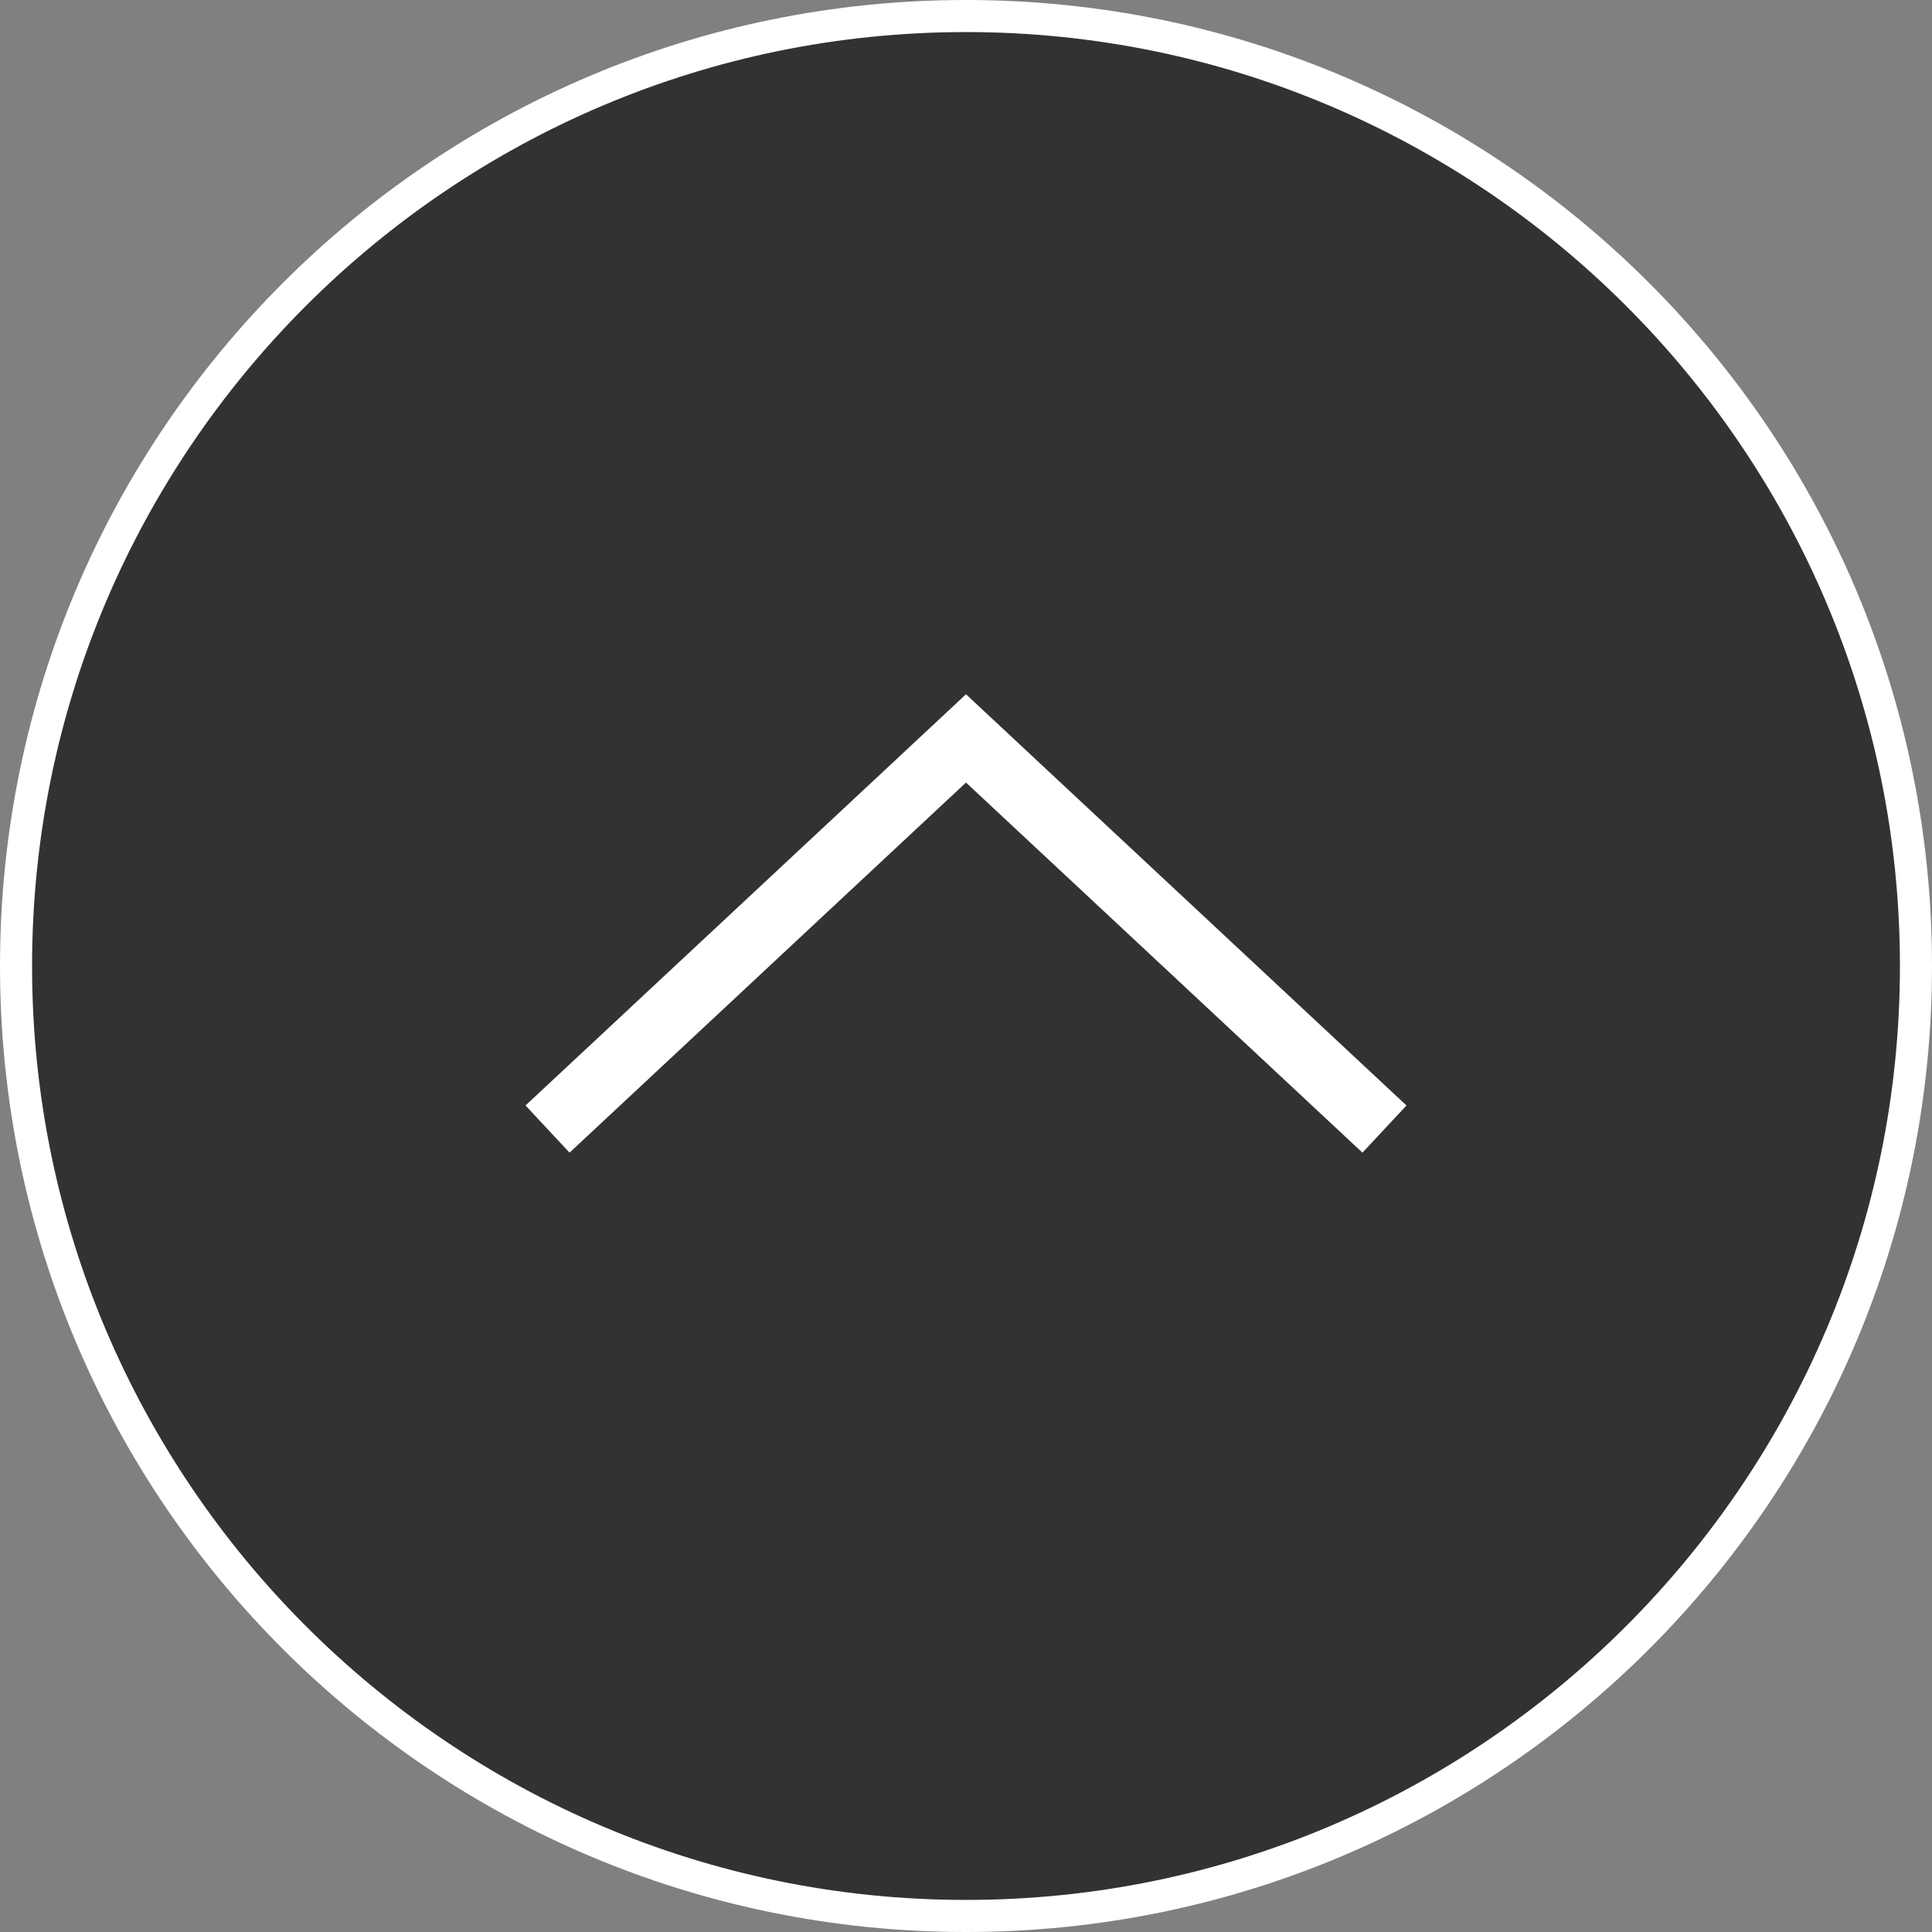
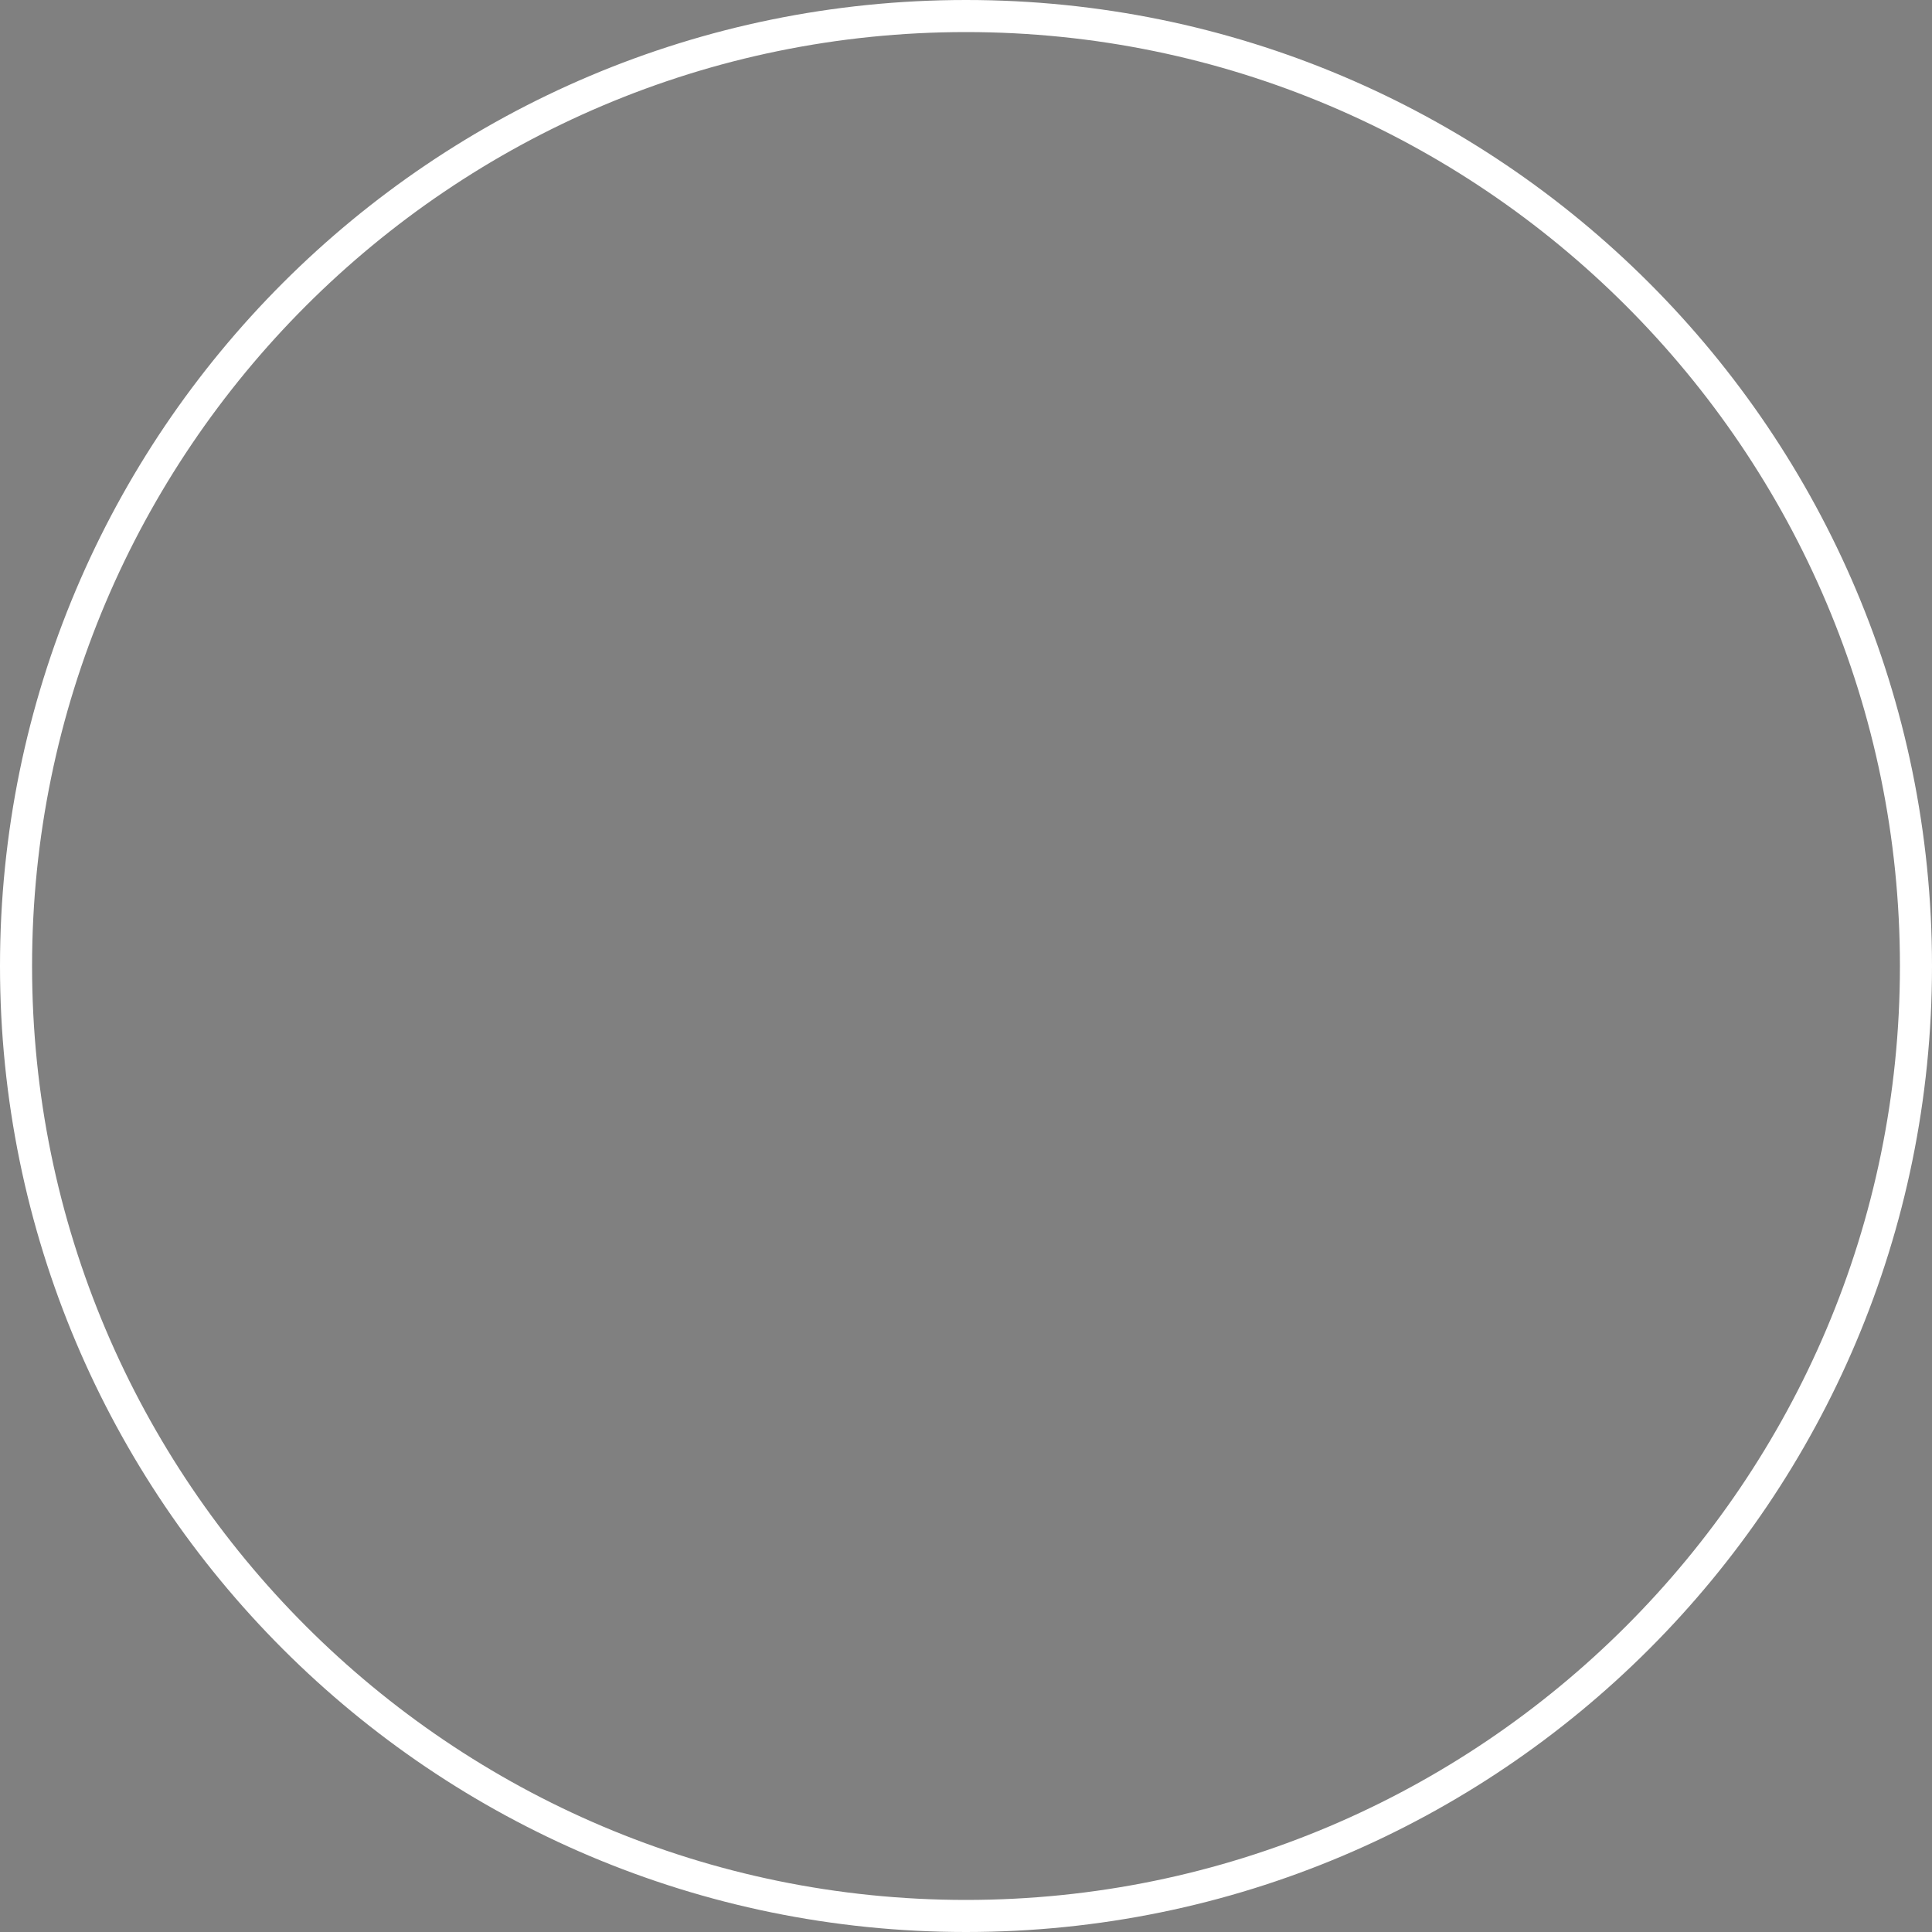
<svg xmlns="http://www.w3.org/2000/svg" id="_レイヤー_2" width="50" height="50" viewBox="0 0 50 50">
  <rect x="0" y="0" width="50" height="50" fill="#808080" stroke="none" />
  <defs>
    <style>.cls-1{fill:none;stroke:#fff;stroke-miterlimit:10;stroke-width:1.67px;}.cls-2{fill:#323232;}.cls-2,.cls-3{stroke-width:0px;}.cls-3{fill:#fff;}</style>
  </defs>
  <g id="_フッター">
-     <path class="cls-2" d="M25,49.58C11.44,49.58.42,38.56.42,25S11.44.42,25,.42s24.58,11.03,24.58,24.58-11.03,24.58-24.58,24.58Z" />
    <path class="cls-3" d="M25,.83c13.33,0,24.17,10.84,24.17,24.17s-10.84,24.17-24.17,24.17S.83,38.33.83,25,11.67.83,25,.83M25,0C11.19,0,0,11.19,0,25s11.19,25,25,25,25-11.19,25-25S38.81,0,25,0h0Z" />
-     <polyline class="cls-1" points="14.17 29.22 25 19.11 35.83 29.22" />
  </g>
</svg>